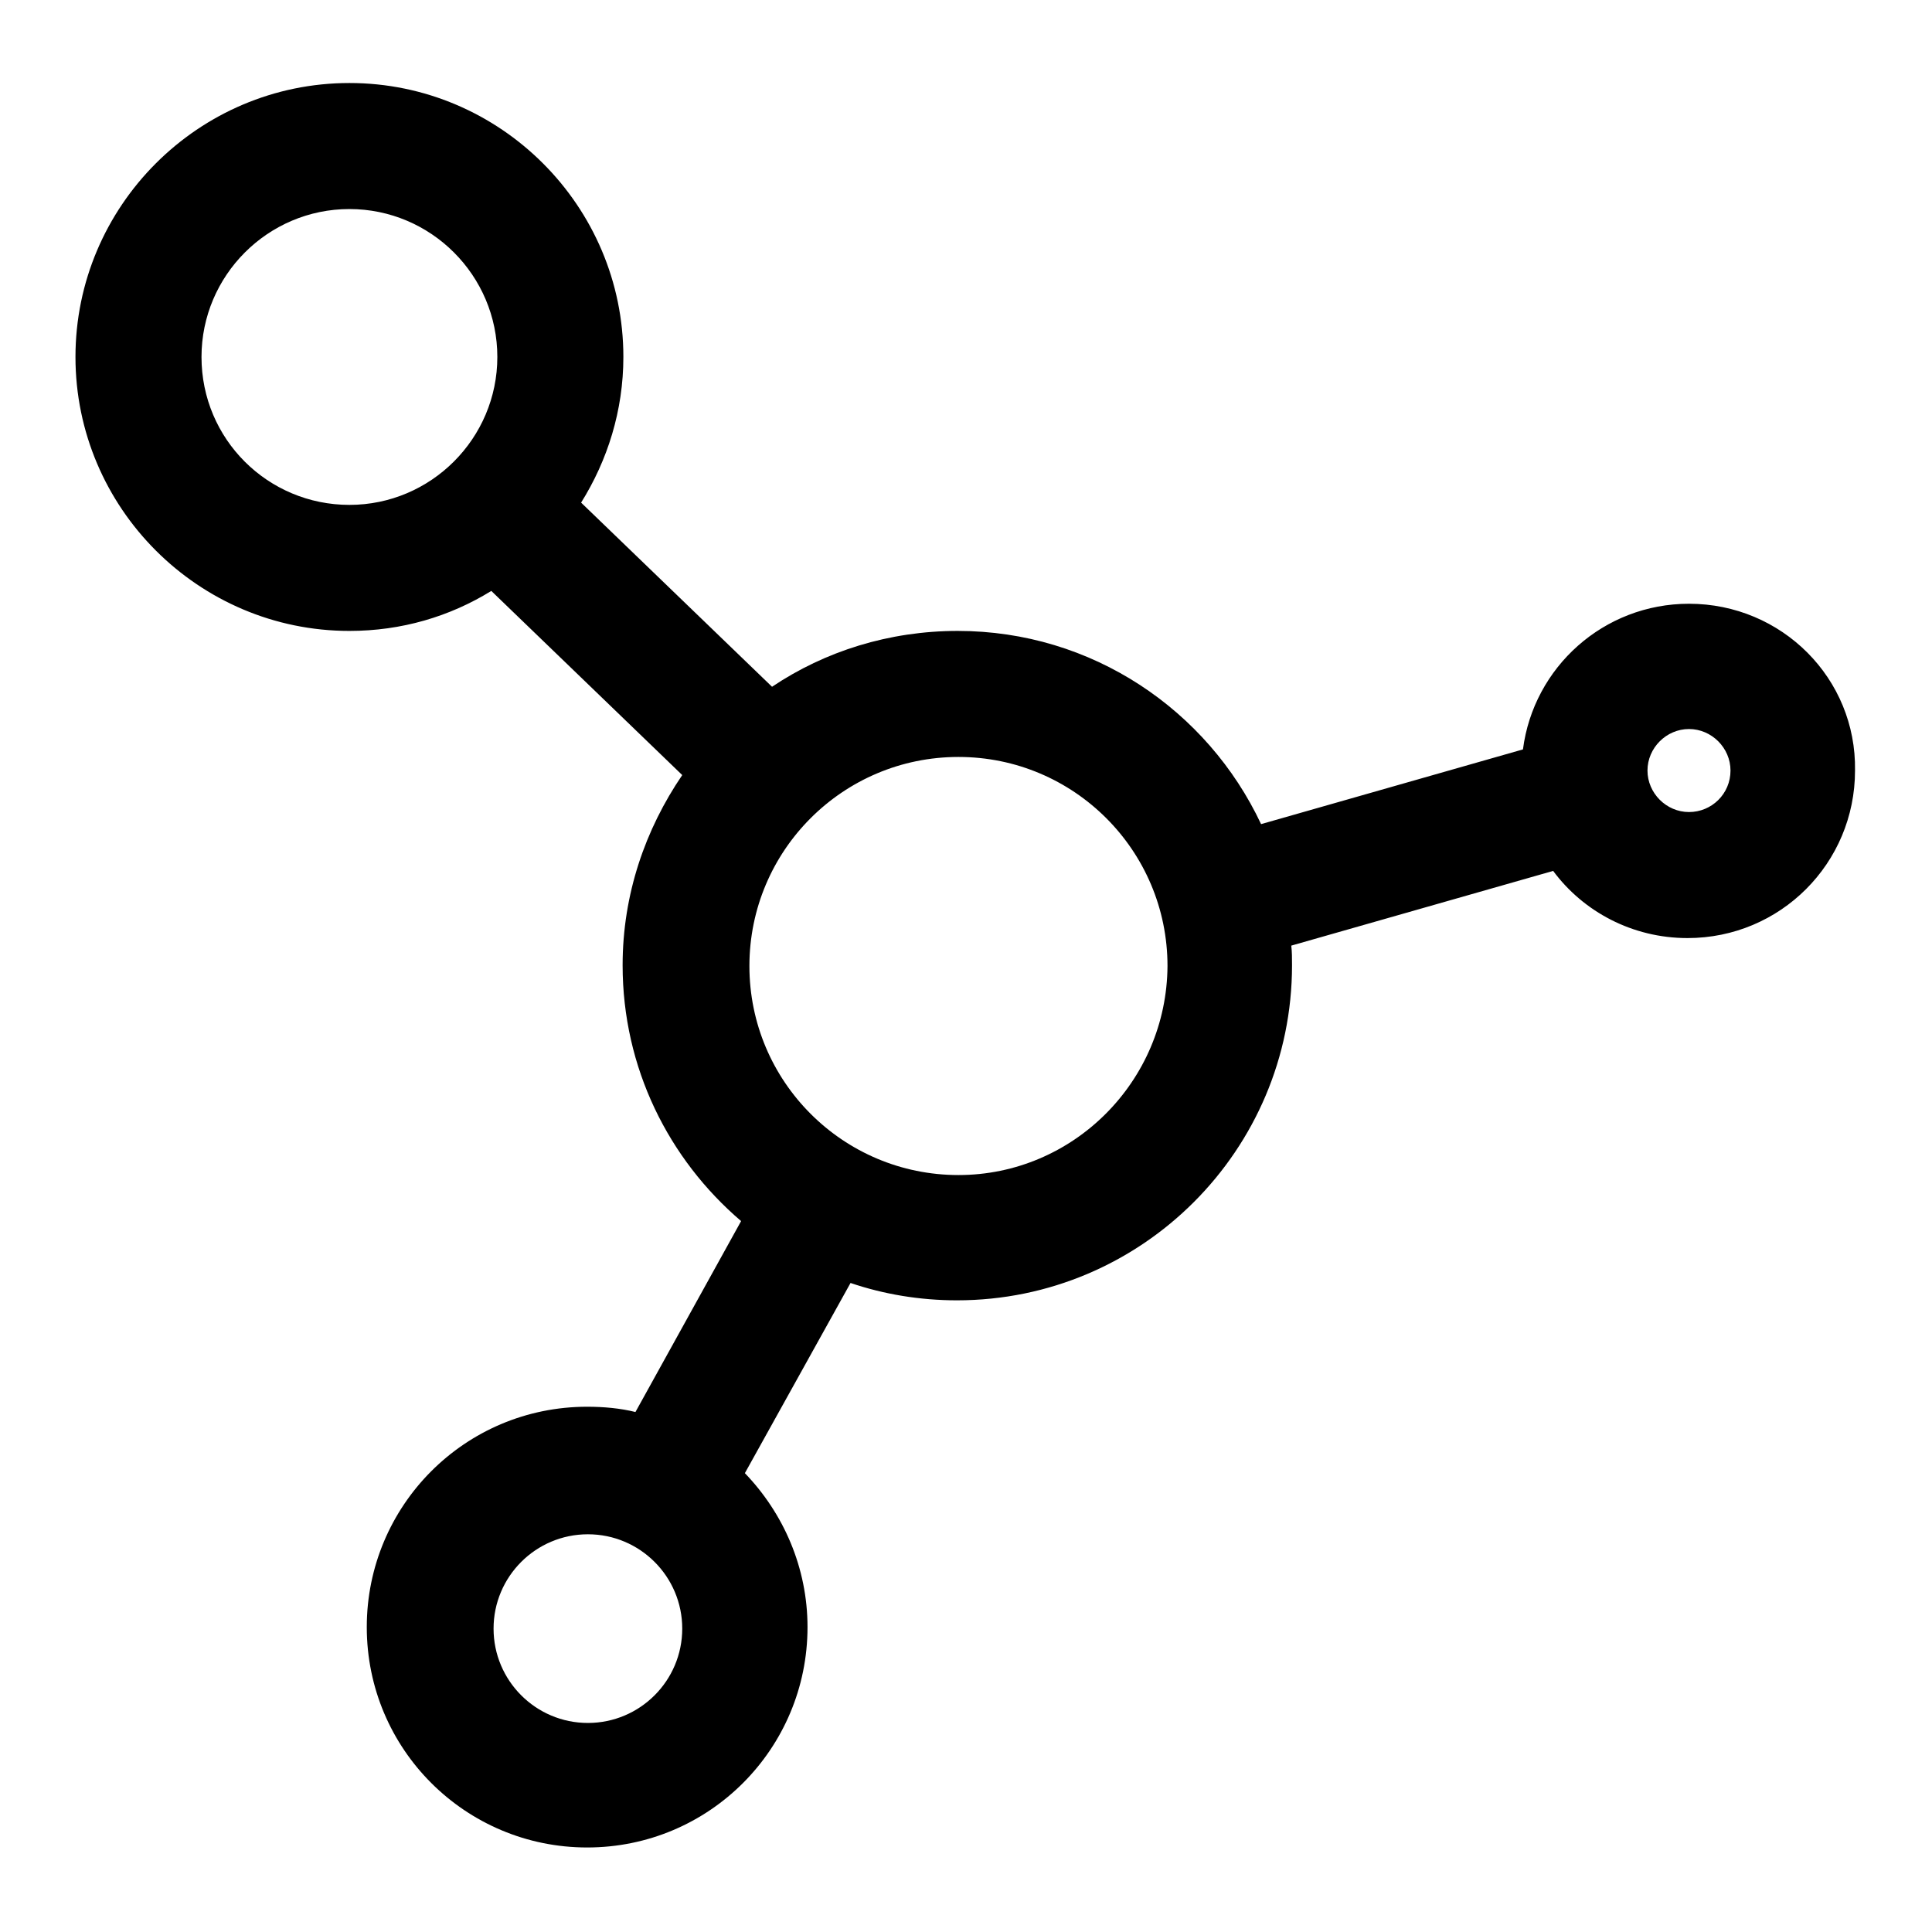
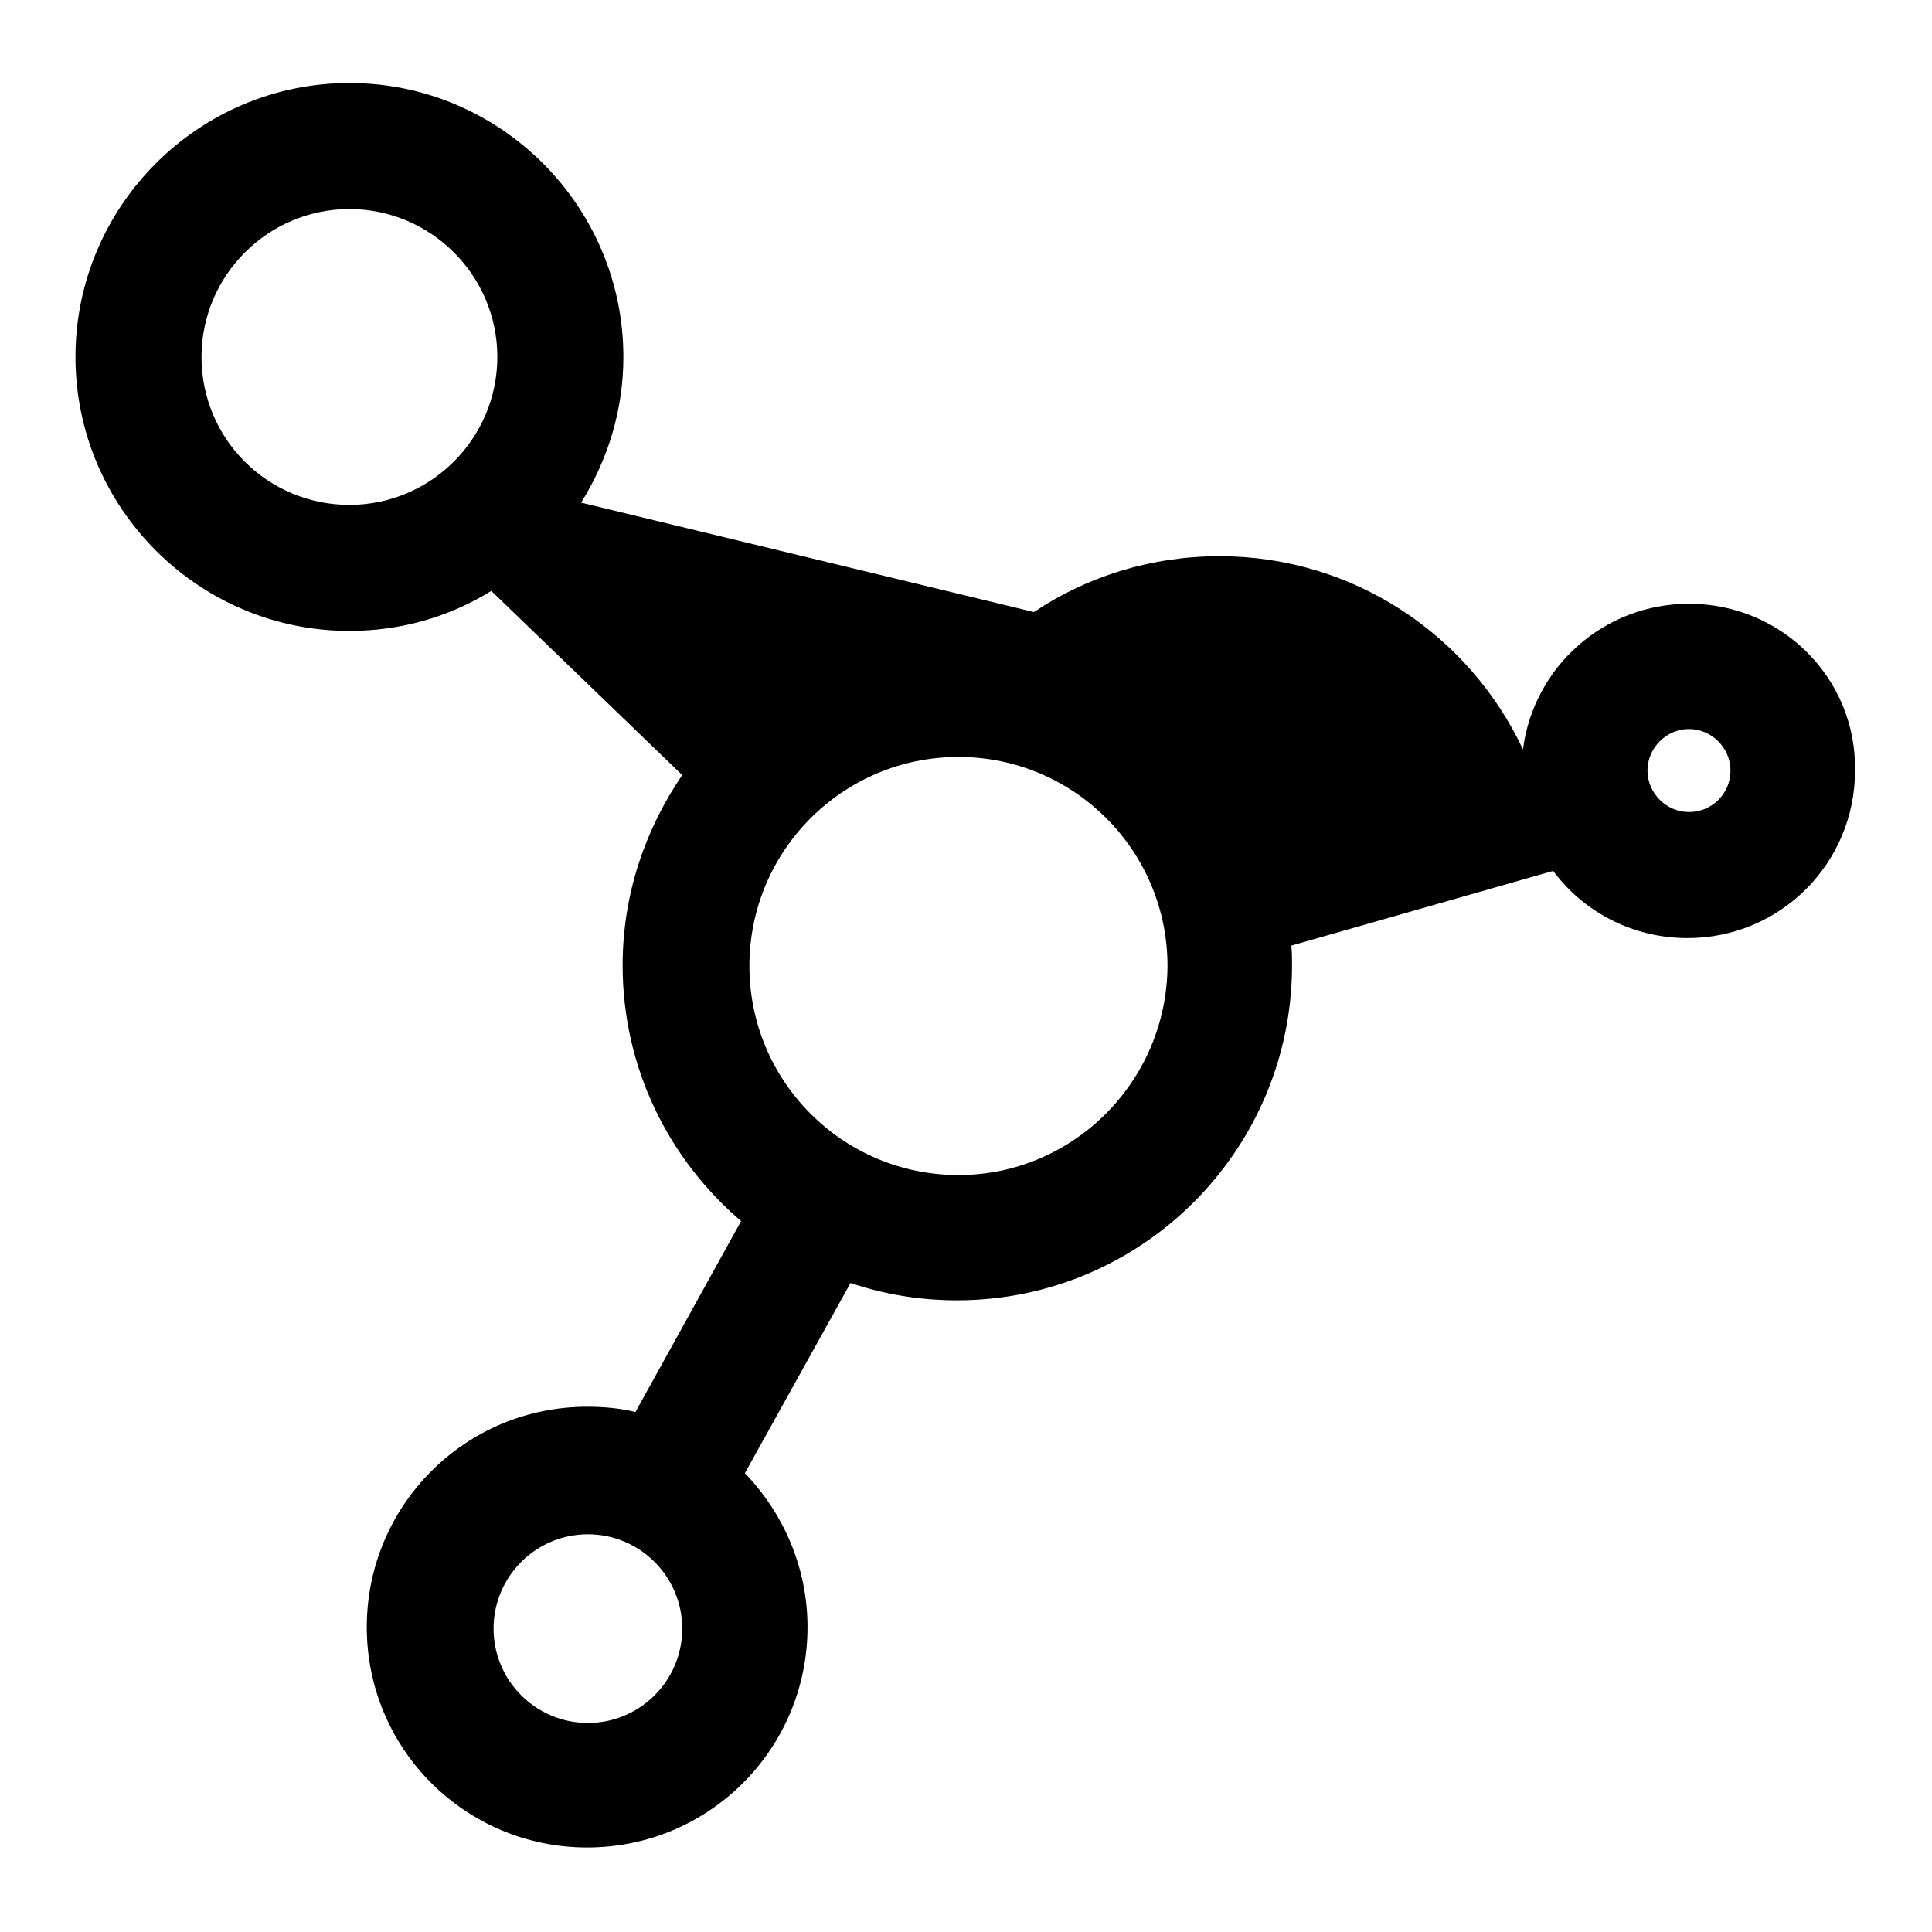
<svg xmlns="http://www.w3.org/2000/svg" version="1.1" x="0px" y="0px" viewBox="0 0 256 256" enable-background="new 0 0 256 256" xml:space="preserve">
  <g>
    <g>
-       <path fill="#000000" d="M223.8,80c-11.3,0-20.6,8.4-22,19.3l-34.7,9.9c-7.1-15.1-22.4-25.6-40.2-25.6c-9.1,0-17.6,2.7-24.6,7.4L77,66.6c3.5-5.6,5.6-12.2,5.6-19.3c0-20-16.3-36.3-36.3-36.3S10,27.3,10,47.3s16.3,36.3,36.3,36.3c6.9,0,13.3-1.9,18.8-5.3l25.3,24.4c-4.9,7.2-7.9,15.8-7.9,25.2c0,13.6,6.1,25.7,15.7,33.9l-14,25.3c-2-0.5-4.2-0.7-6.4-0.7c-16.2,0-29.2,13.1-29.2,29.2c0,16.2,13.1,29.2,29.2,29.2c16.2,0,29.2-13.1,29.2-29.2c0-7.9-3.2-15.1-8.3-20.4l14-25.2c4.4,1.5,9.2,2.3,14.1,2.3c24.5,0,44.4-19.9,44.4-44.4c0-0.9,0-1.8-0.1-2.6l34.7-9.9c4,5.4,10.5,8.9,17.8,8.9c12.3,0,22.2-9.9,22.2-22.2C246,89.9,236.1,80,223.8,80z M77.9,228.3c-6.9,0-12.5-5.6-12.5-12.5c0-6.9,5.6-12.5,12.5-12.5s12.5,5.6,12.5,12.5C90.4,222.7,84.8,228.3,77.9,228.3z M26.7,47.3c0-10.8,8.8-19.6,19.6-19.6c10.8,0,19.6,8.8,19.6,19.6s-8.8,19.6-19.6,19.6C35.5,66.9,26.7,58.2,26.7,47.3z M127,155.7c-15.3,0-27.7-12.4-27.7-27.7c0-15.3,12.4-27.7,27.7-27.7c15.3,0,27.7,12.4,27.7,27.7C154.6,143.3,142.2,155.7,127,155.7z M223.8,107.6c-3,0-5.5-2.5-5.5-5.5c0-3,2.5-5.5,5.5-5.5s5.5,2.5,5.5,5.5C229.3,105.2,226.8,107.6,223.8,107.6z" />
+       <path fill="#000000" d="M223.8,80c-11.3,0-20.6,8.4-22,19.3c-7.1-15.1-22.4-25.6-40.2-25.6c-9.1,0-17.6,2.7-24.6,7.4L77,66.6c3.5-5.6,5.6-12.2,5.6-19.3c0-20-16.3-36.3-36.3-36.3S10,27.3,10,47.3s16.3,36.3,36.3,36.3c6.9,0,13.3-1.9,18.8-5.3l25.3,24.4c-4.9,7.2-7.9,15.8-7.9,25.2c0,13.6,6.1,25.7,15.7,33.9l-14,25.3c-2-0.5-4.2-0.7-6.4-0.7c-16.2,0-29.2,13.1-29.2,29.2c0,16.2,13.1,29.2,29.2,29.2c16.2,0,29.2-13.1,29.2-29.2c0-7.9-3.2-15.1-8.3-20.4l14-25.2c4.4,1.5,9.2,2.3,14.1,2.3c24.5,0,44.4-19.9,44.4-44.4c0-0.9,0-1.8-0.1-2.6l34.7-9.9c4,5.4,10.5,8.9,17.8,8.9c12.3,0,22.2-9.9,22.2-22.2C246,89.9,236.1,80,223.8,80z M77.9,228.3c-6.9,0-12.5-5.6-12.5-12.5c0-6.9,5.6-12.5,12.5-12.5s12.5,5.6,12.5,12.5C90.4,222.7,84.8,228.3,77.9,228.3z M26.7,47.3c0-10.8,8.8-19.6,19.6-19.6c10.8,0,19.6,8.8,19.6,19.6s-8.8,19.6-19.6,19.6C35.5,66.9,26.7,58.2,26.7,47.3z M127,155.7c-15.3,0-27.7-12.4-27.7-27.7c0-15.3,12.4-27.7,27.7-27.7c15.3,0,27.7,12.4,27.7,27.7C154.6,143.3,142.2,155.7,127,155.7z M223.8,107.6c-3,0-5.5-2.5-5.5-5.5c0-3,2.5-5.5,5.5-5.5s5.5,2.5,5.5,5.5C229.3,105.2,226.8,107.6,223.8,107.6z" />
    </g>
  </g>
</svg>